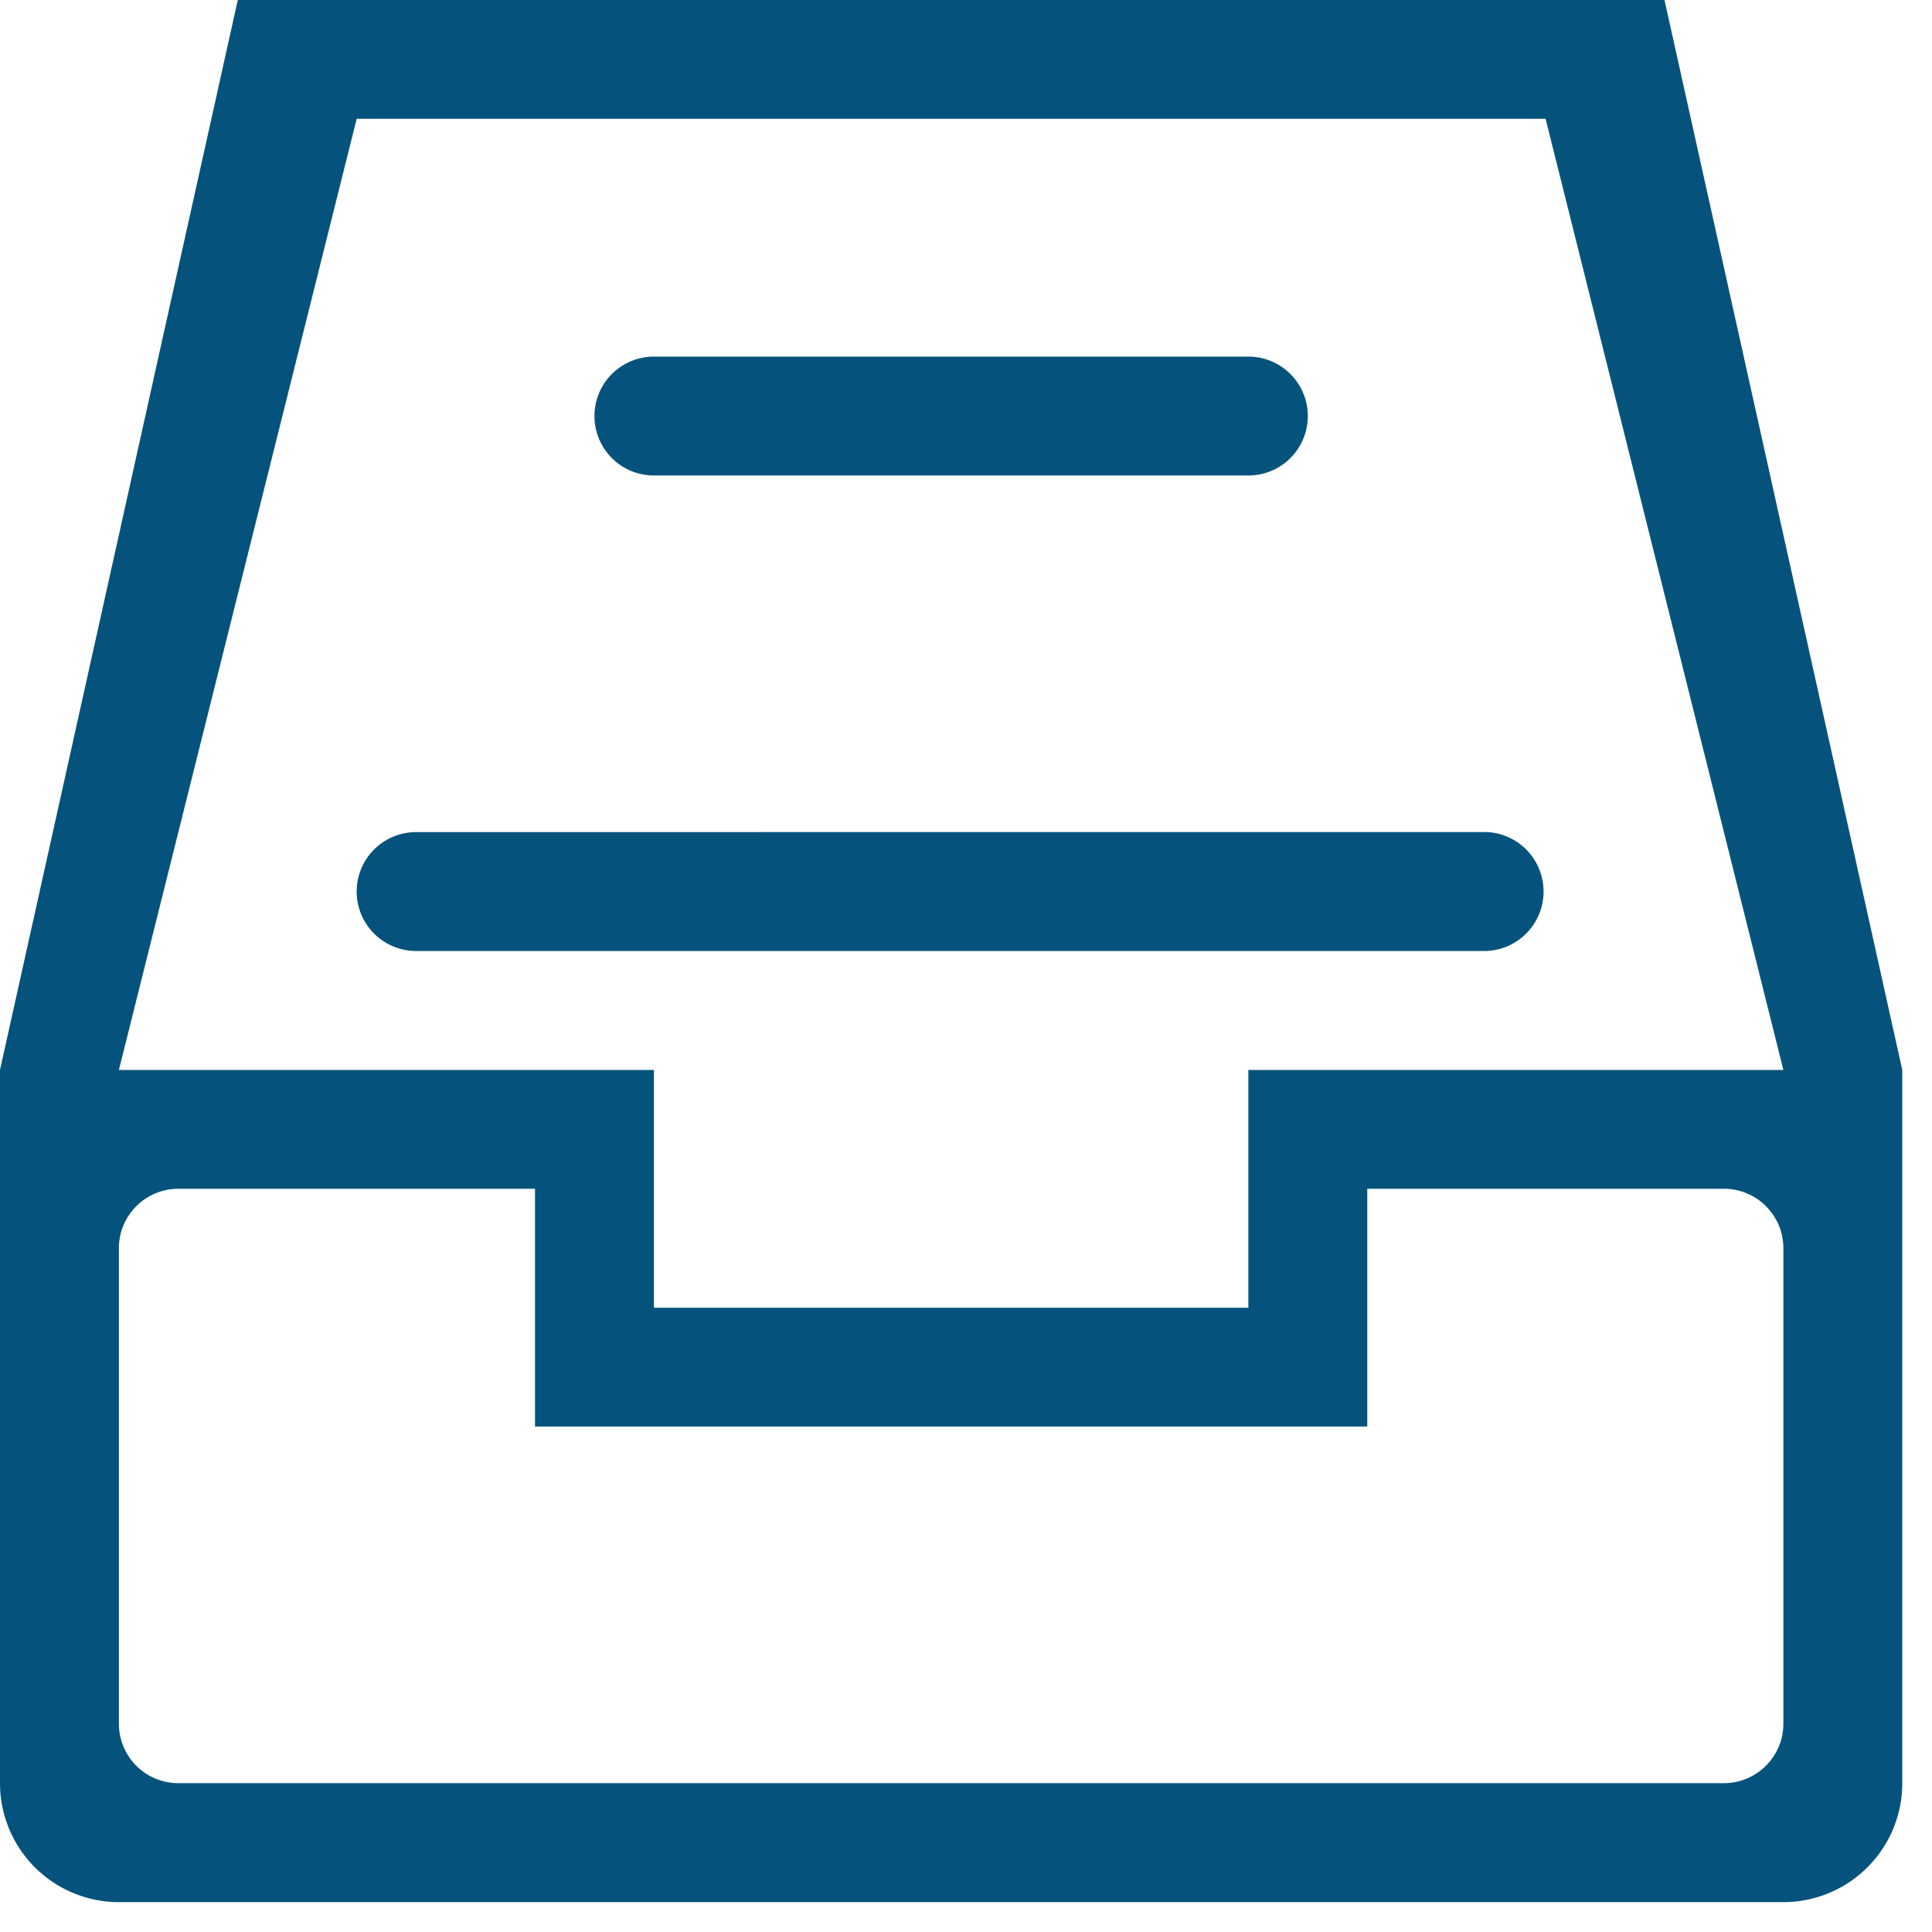
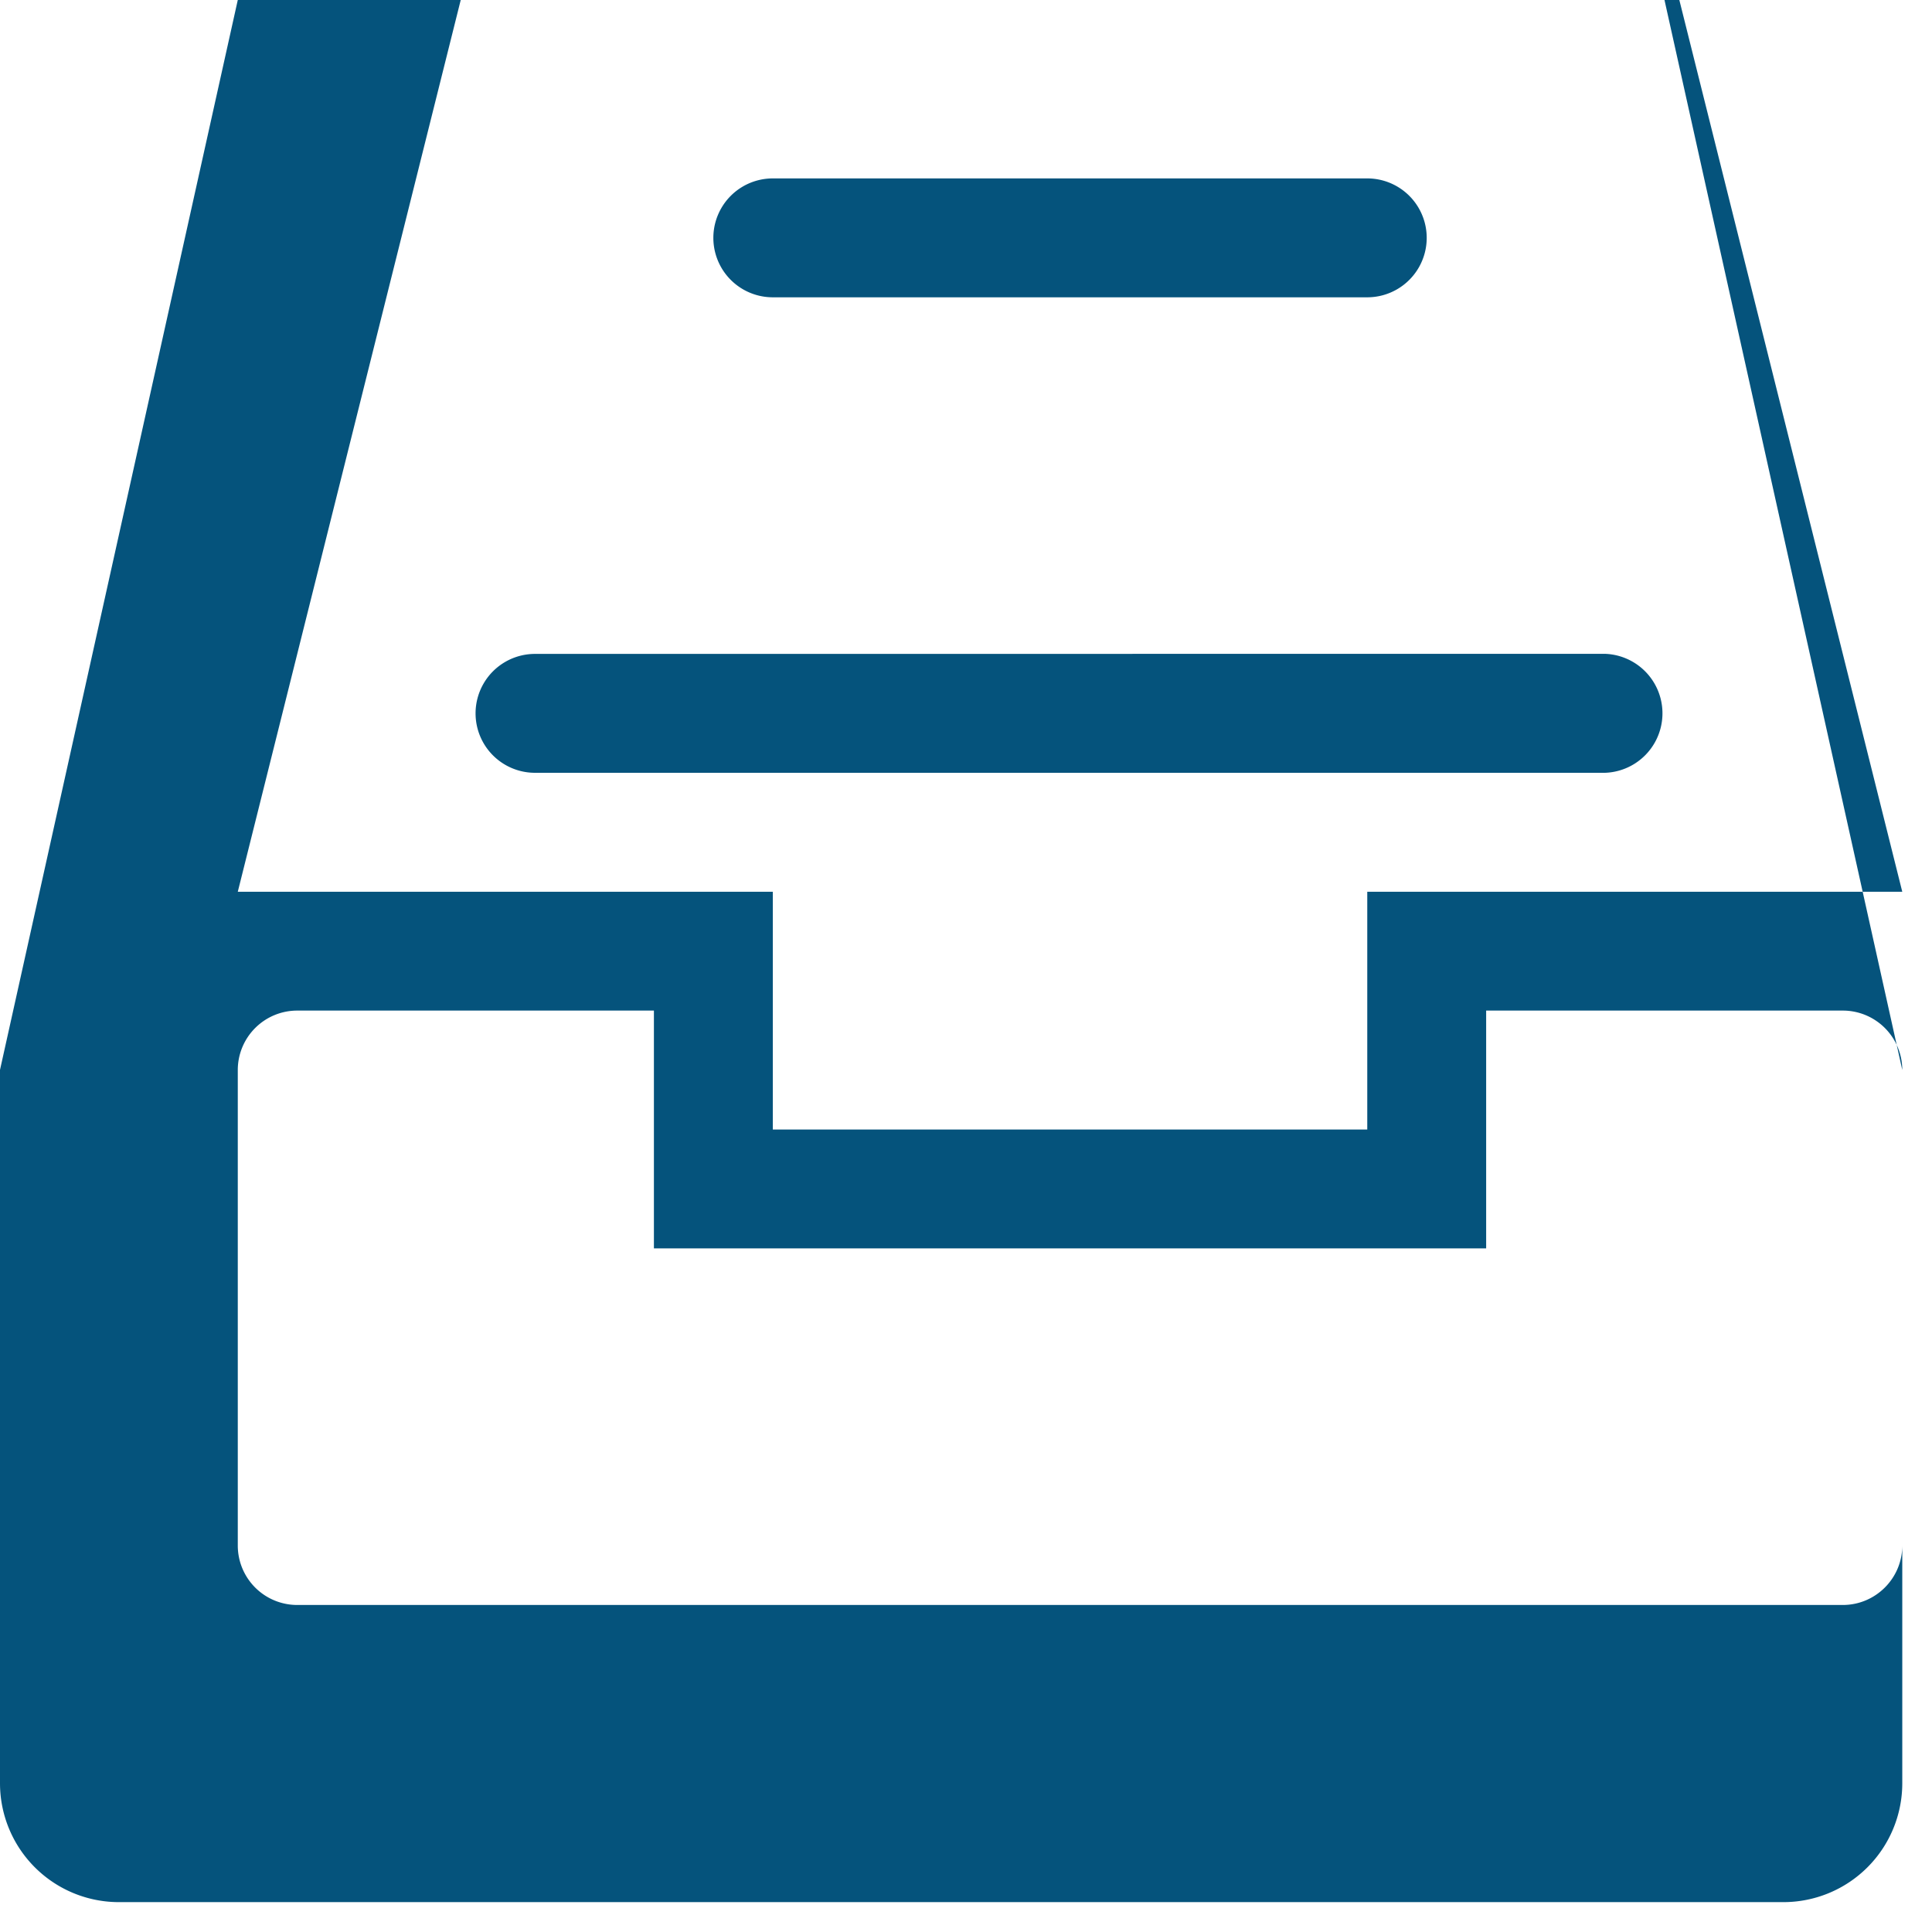
<svg xmlns="http://www.w3.org/2000/svg" xmlns:xlink="http://www.w3.org/1999/xlink" width="26" height="26" viewBox="0 0 26 26">
  <defs>
-     <path id="5wt1a" d="M572.6 5631.399v9.599a1.6 1.6 0 0 1-1.6 1.6h-22.4a1.6 1.6 0 0 1-1.6-1.6v-9.6l3.2-14.398h19.2zm-1.6 2.398a.8.8 0 0 0-.8-.799h-4.8v3.2h-11.2v-3.2h-4.8a.8.8 0 0 0-.8.799v6.4a.8.8 0 0 0 .8.8h20.8c.44 0 .8-.358.8-.8zm0-2.398l-3.2-12.8h-16l-3.2 12.8h7.2v3.2h8v-3.2zm-4-3.202a.801.801 0 0 1 0 1.601h-14.4a.8.8 0 0 1 0-1.6zm-11.2-4.798a.8.8 0 0 1 0-1.6h8a.8.8 0 0 1 0 1.6z" />
+     <path id="5wt1a" d="M572.6 5631.399v9.599a1.6 1.6 0 0 1-1.6 1.6h-22.4a1.6 1.6 0 0 1-1.6-1.6v-9.6l3.2-14.398h19.2za.8.8 0 0 0-.8-.799h-4.8v3.2h-11.2v-3.2h-4.8a.8.8 0 0 0-.8.799v6.4a.8.8 0 0 0 .8.8h20.8c.44 0 .8-.358.8-.8zm0-2.398l-3.2-12.8h-16l-3.2 12.8h7.2v3.2h8v-3.2zm-4-3.202a.801.801 0 0 1 0 1.601h-14.4a.8.8 0 0 1 0-1.6zm-11.2-4.798a.8.8 0 0 1 0-1.6h8a.8.8 0 0 1 0 1.6z" />
  </defs>
  <g>
    <g transform="translate(-547 -5617)">
      <use fill="#05537c" xlink:href="#5wt1a" />
    </g>
  </g>
</svg>